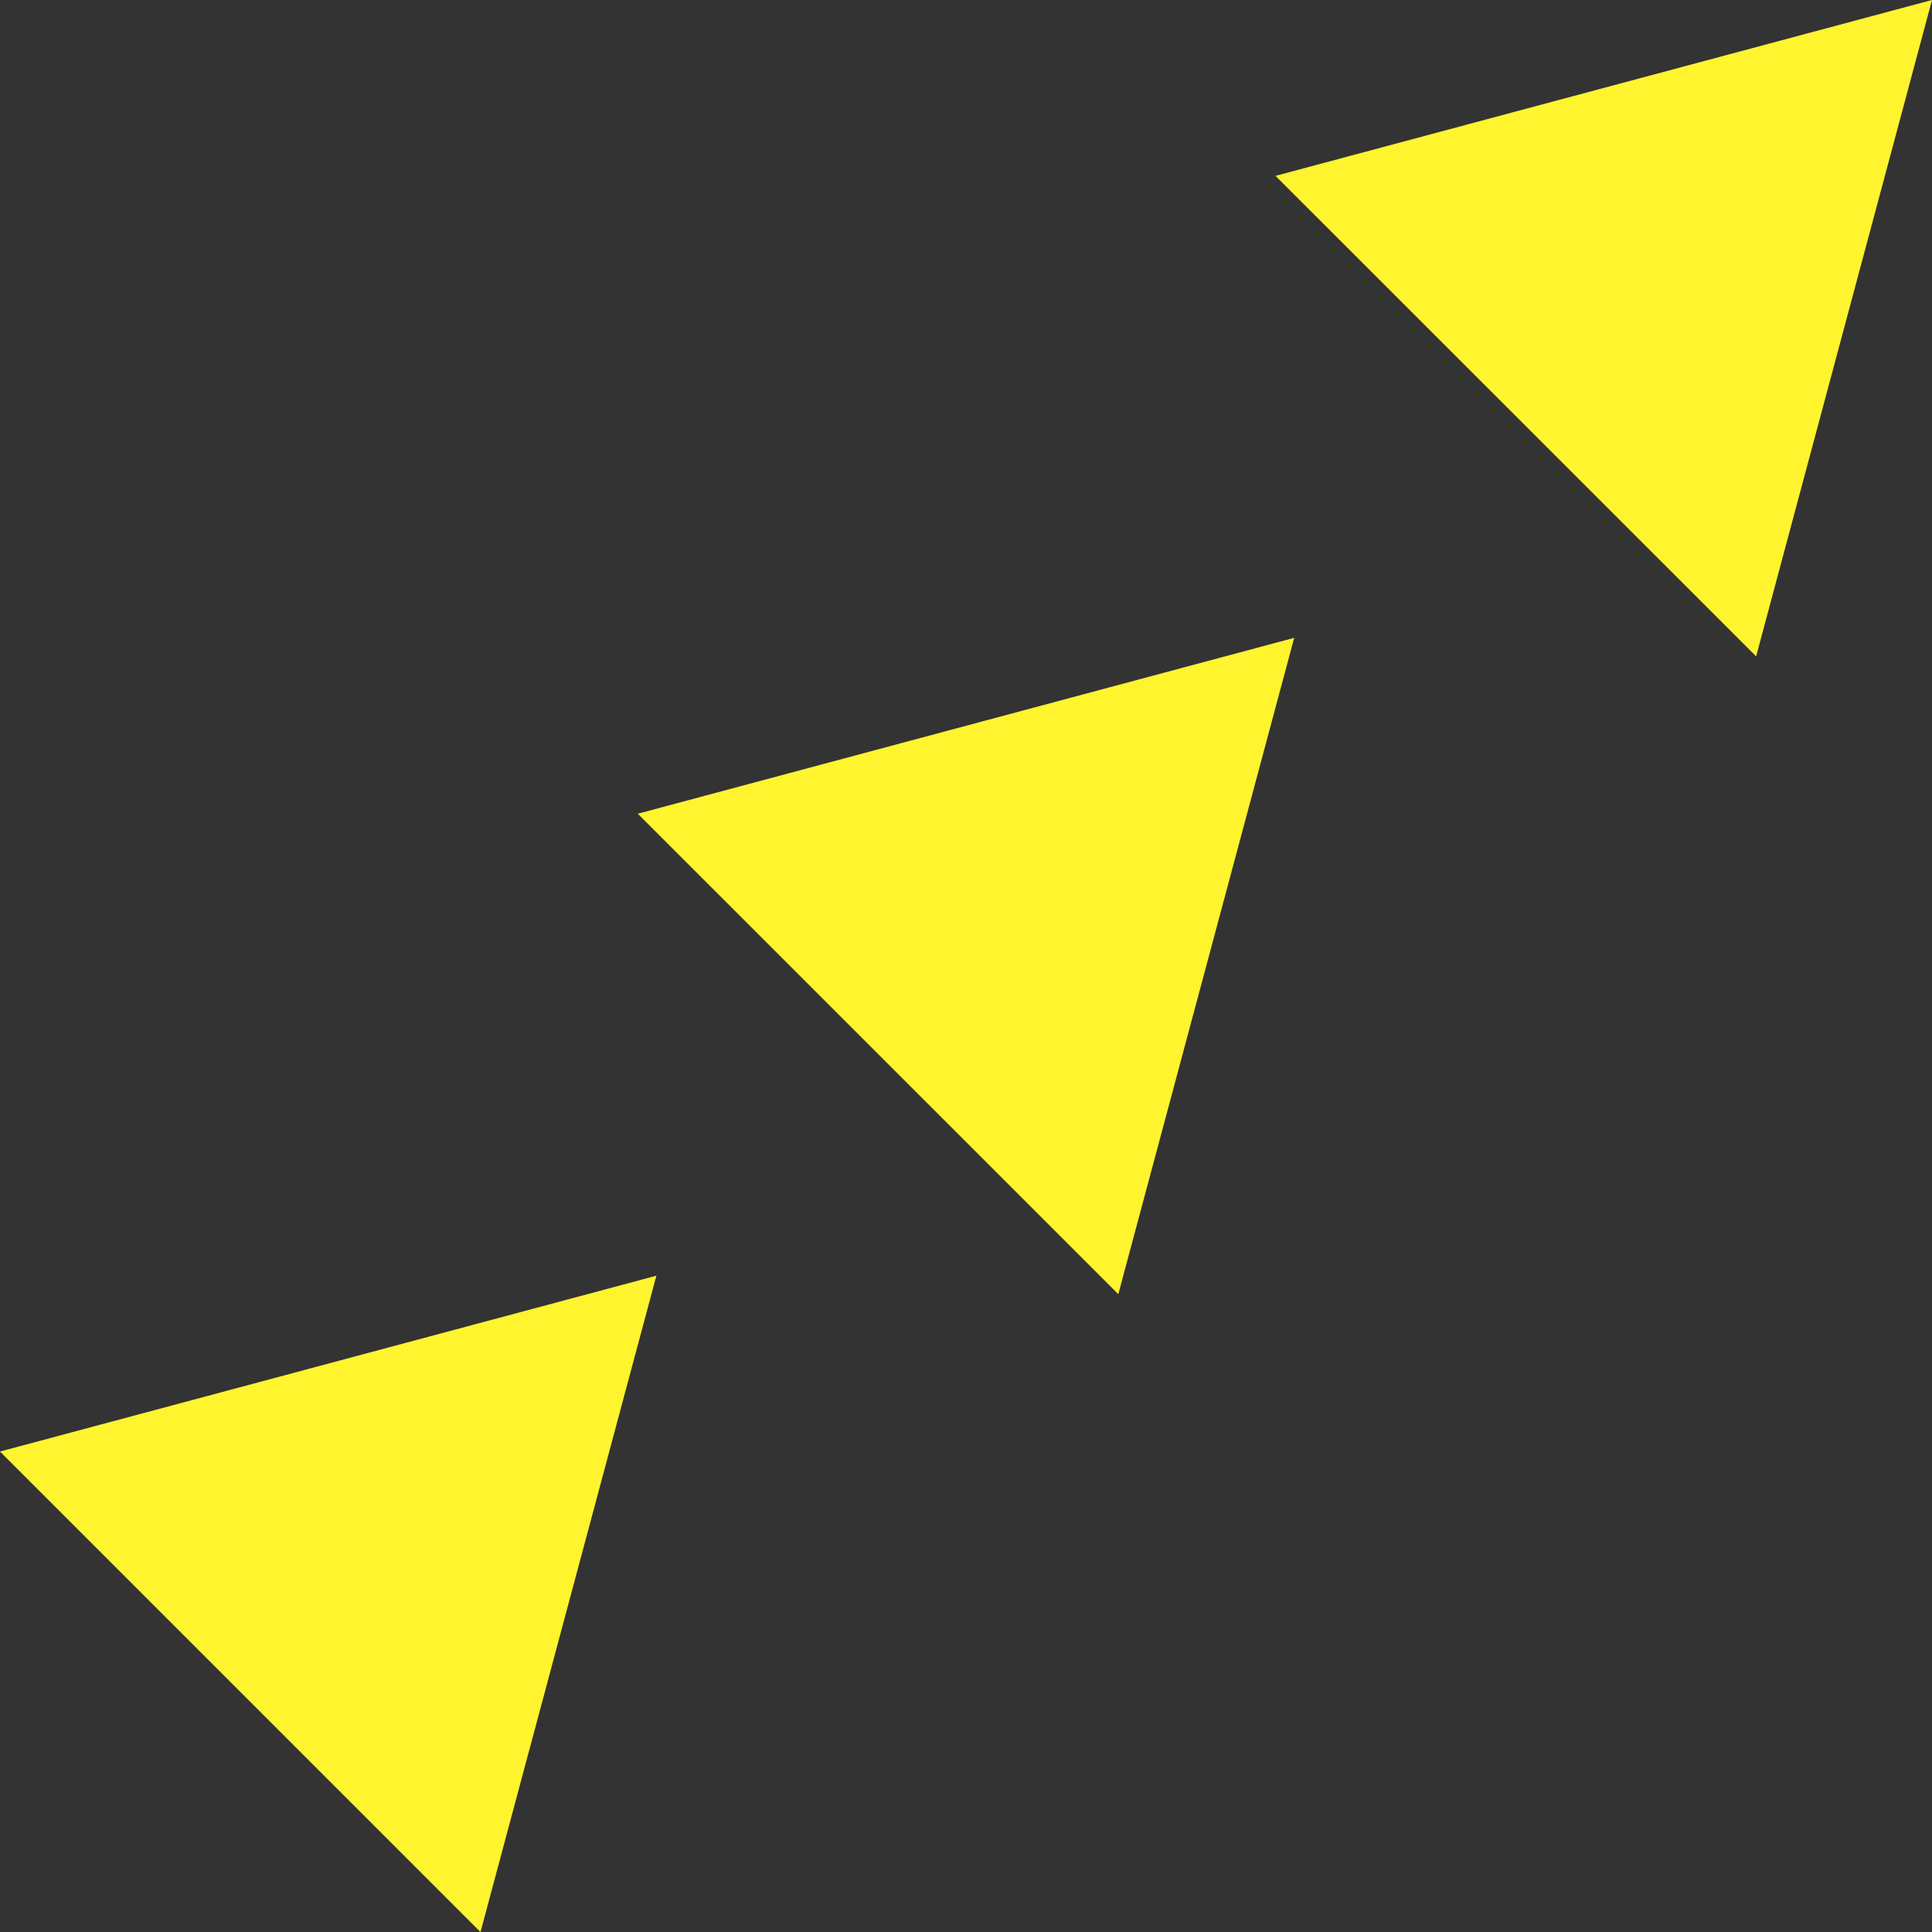
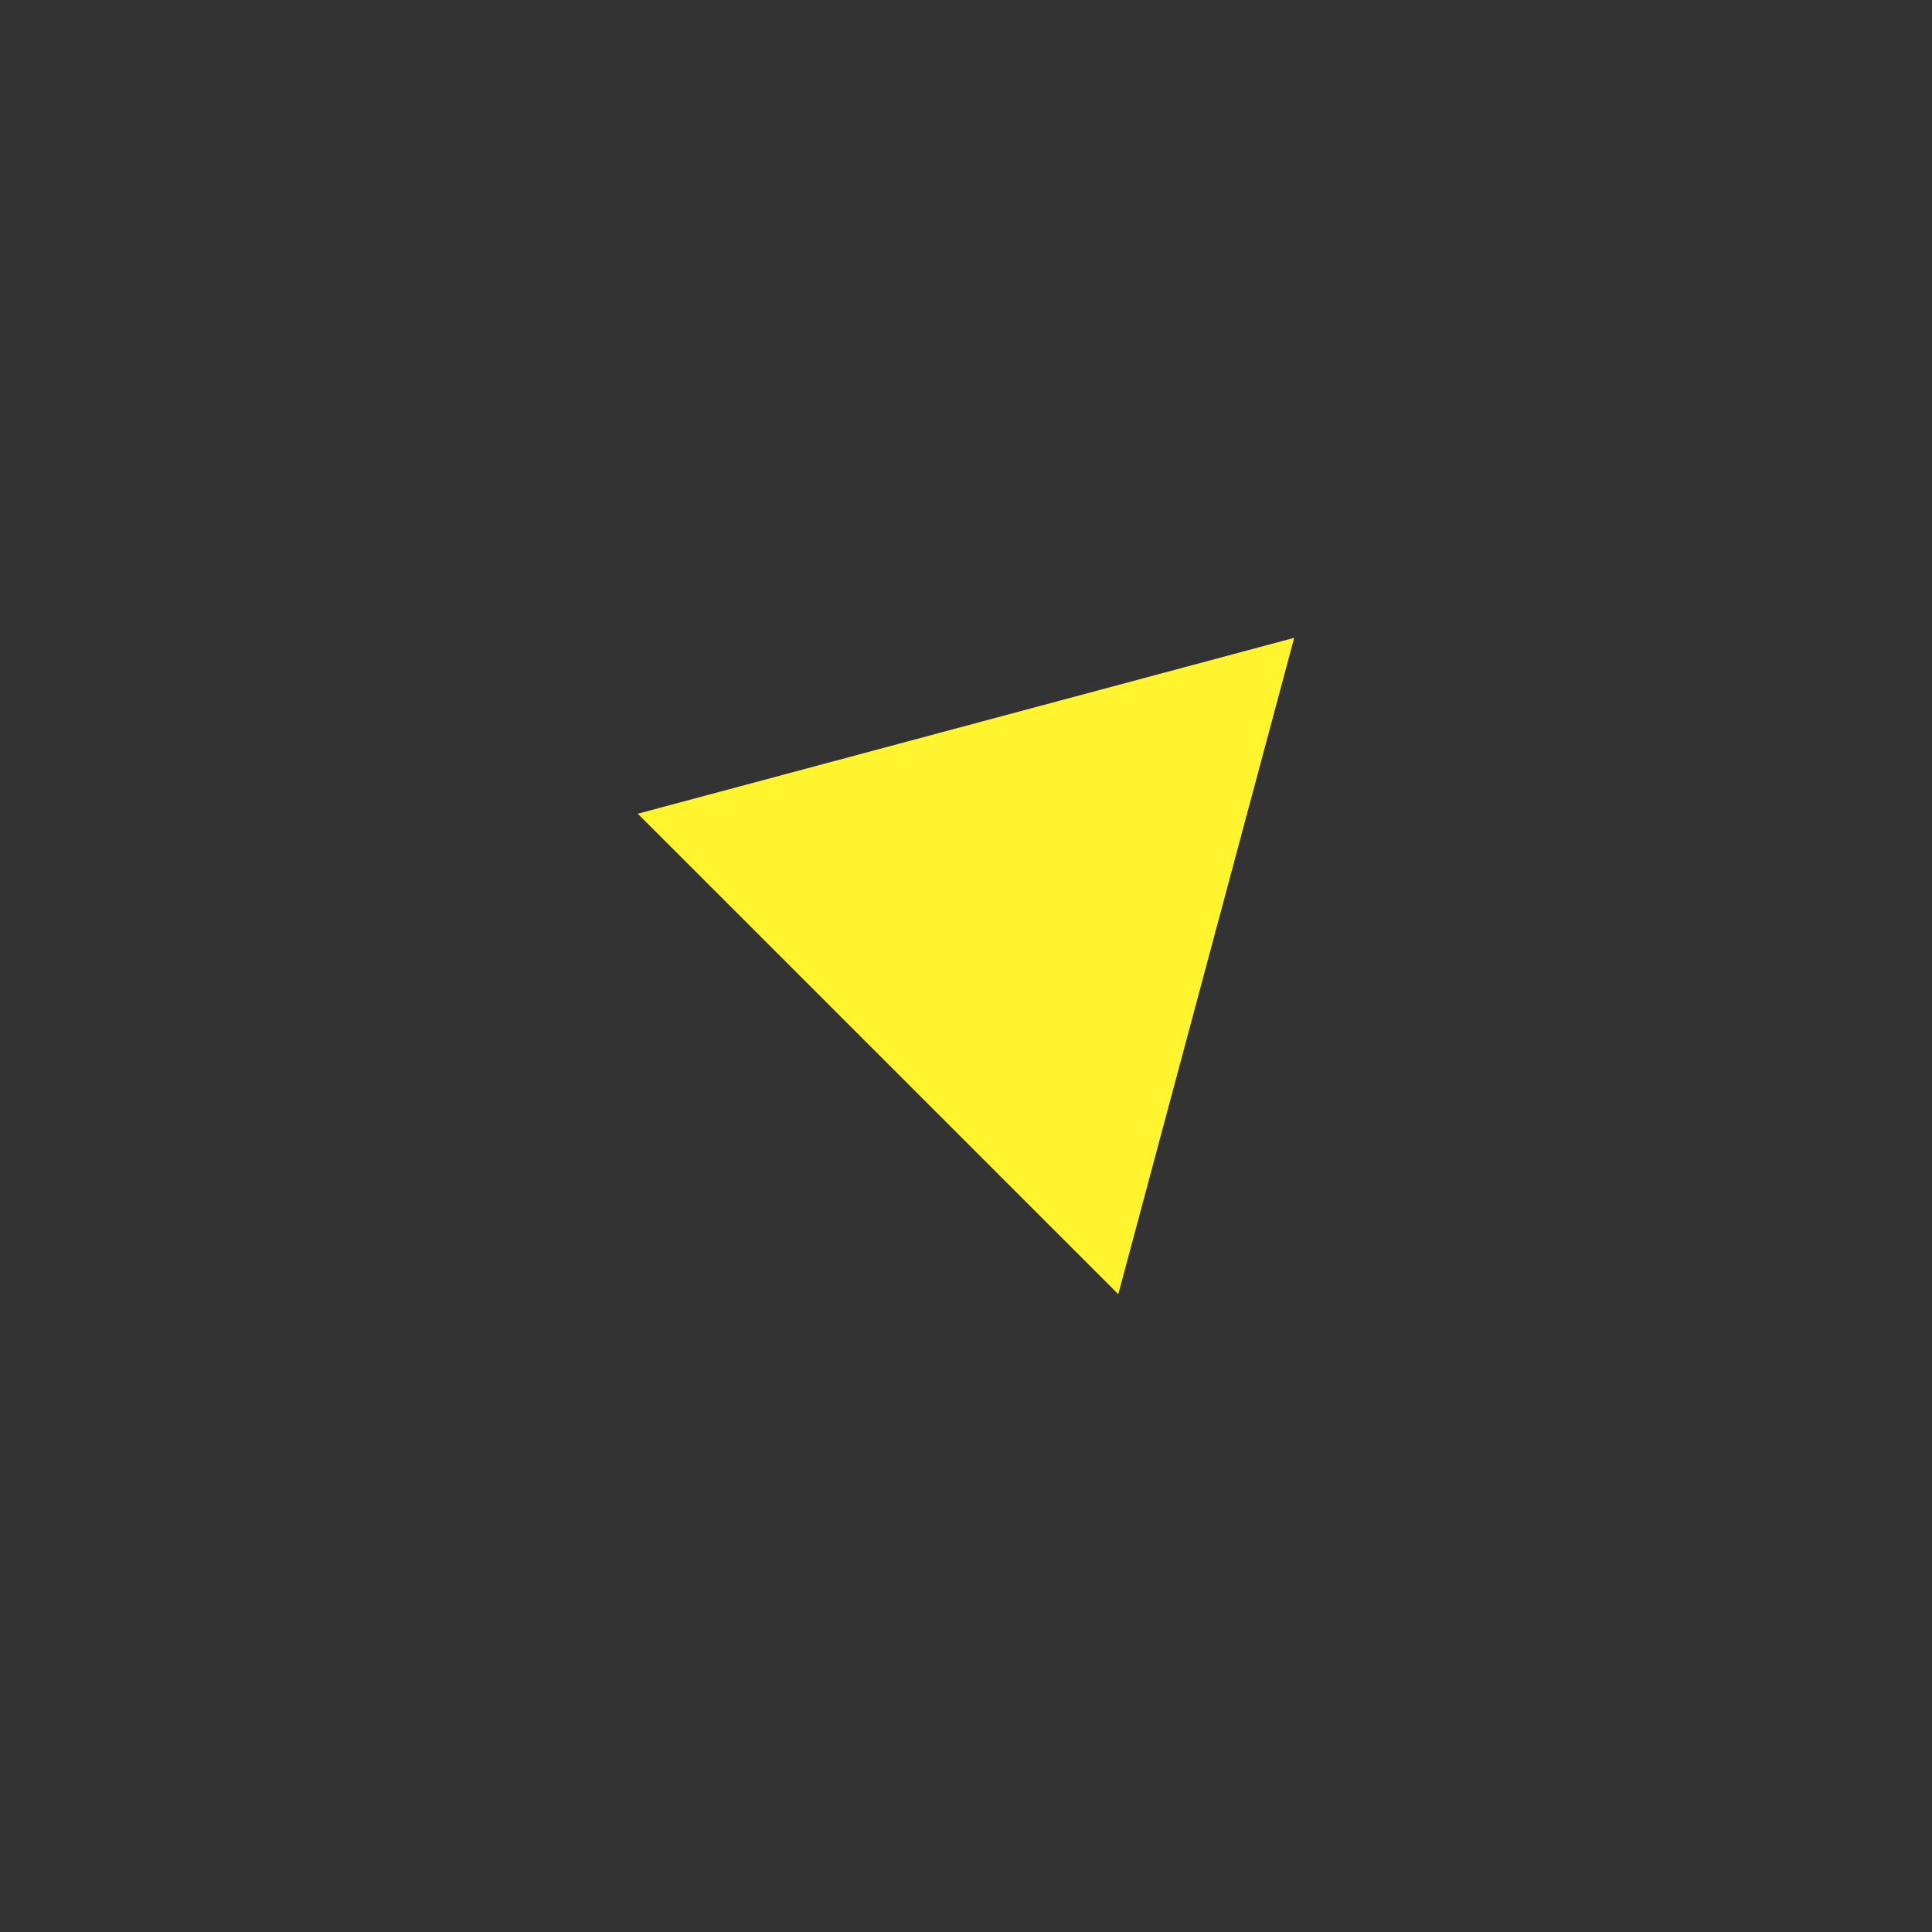
<svg xmlns="http://www.w3.org/2000/svg" width="68.616" height="68.617" viewBox="0 0 68.616 68.617">
  <rect x="0" y="0" width="68.616" height="68.617" fill="#333333" stroke="none" />
  <g id="グループ_145" data-name="グループ 145" transform="translate(0 0)">
-     <path id="パス_289" data-name="パス 289" d="M45.3,6.246,62.37,23.311,68.616,0Z" fill="#fff42e" />
    <path id="パス_290" data-name="パス 290" d="M45.964,22.653,22.651,28.9,39.717,45.964Z" fill="#fff42e" />
-     <path id="パス_291" data-name="パス 291" d="M0,51.552,17.065,68.618l6.247-23.311Z" fill="#fff42e" />
+     <path id="パス_291" data-name="パス 291" d="M0,51.552,17.065,68.618Z" fill="#fff42e" />
  </g>
</svg>